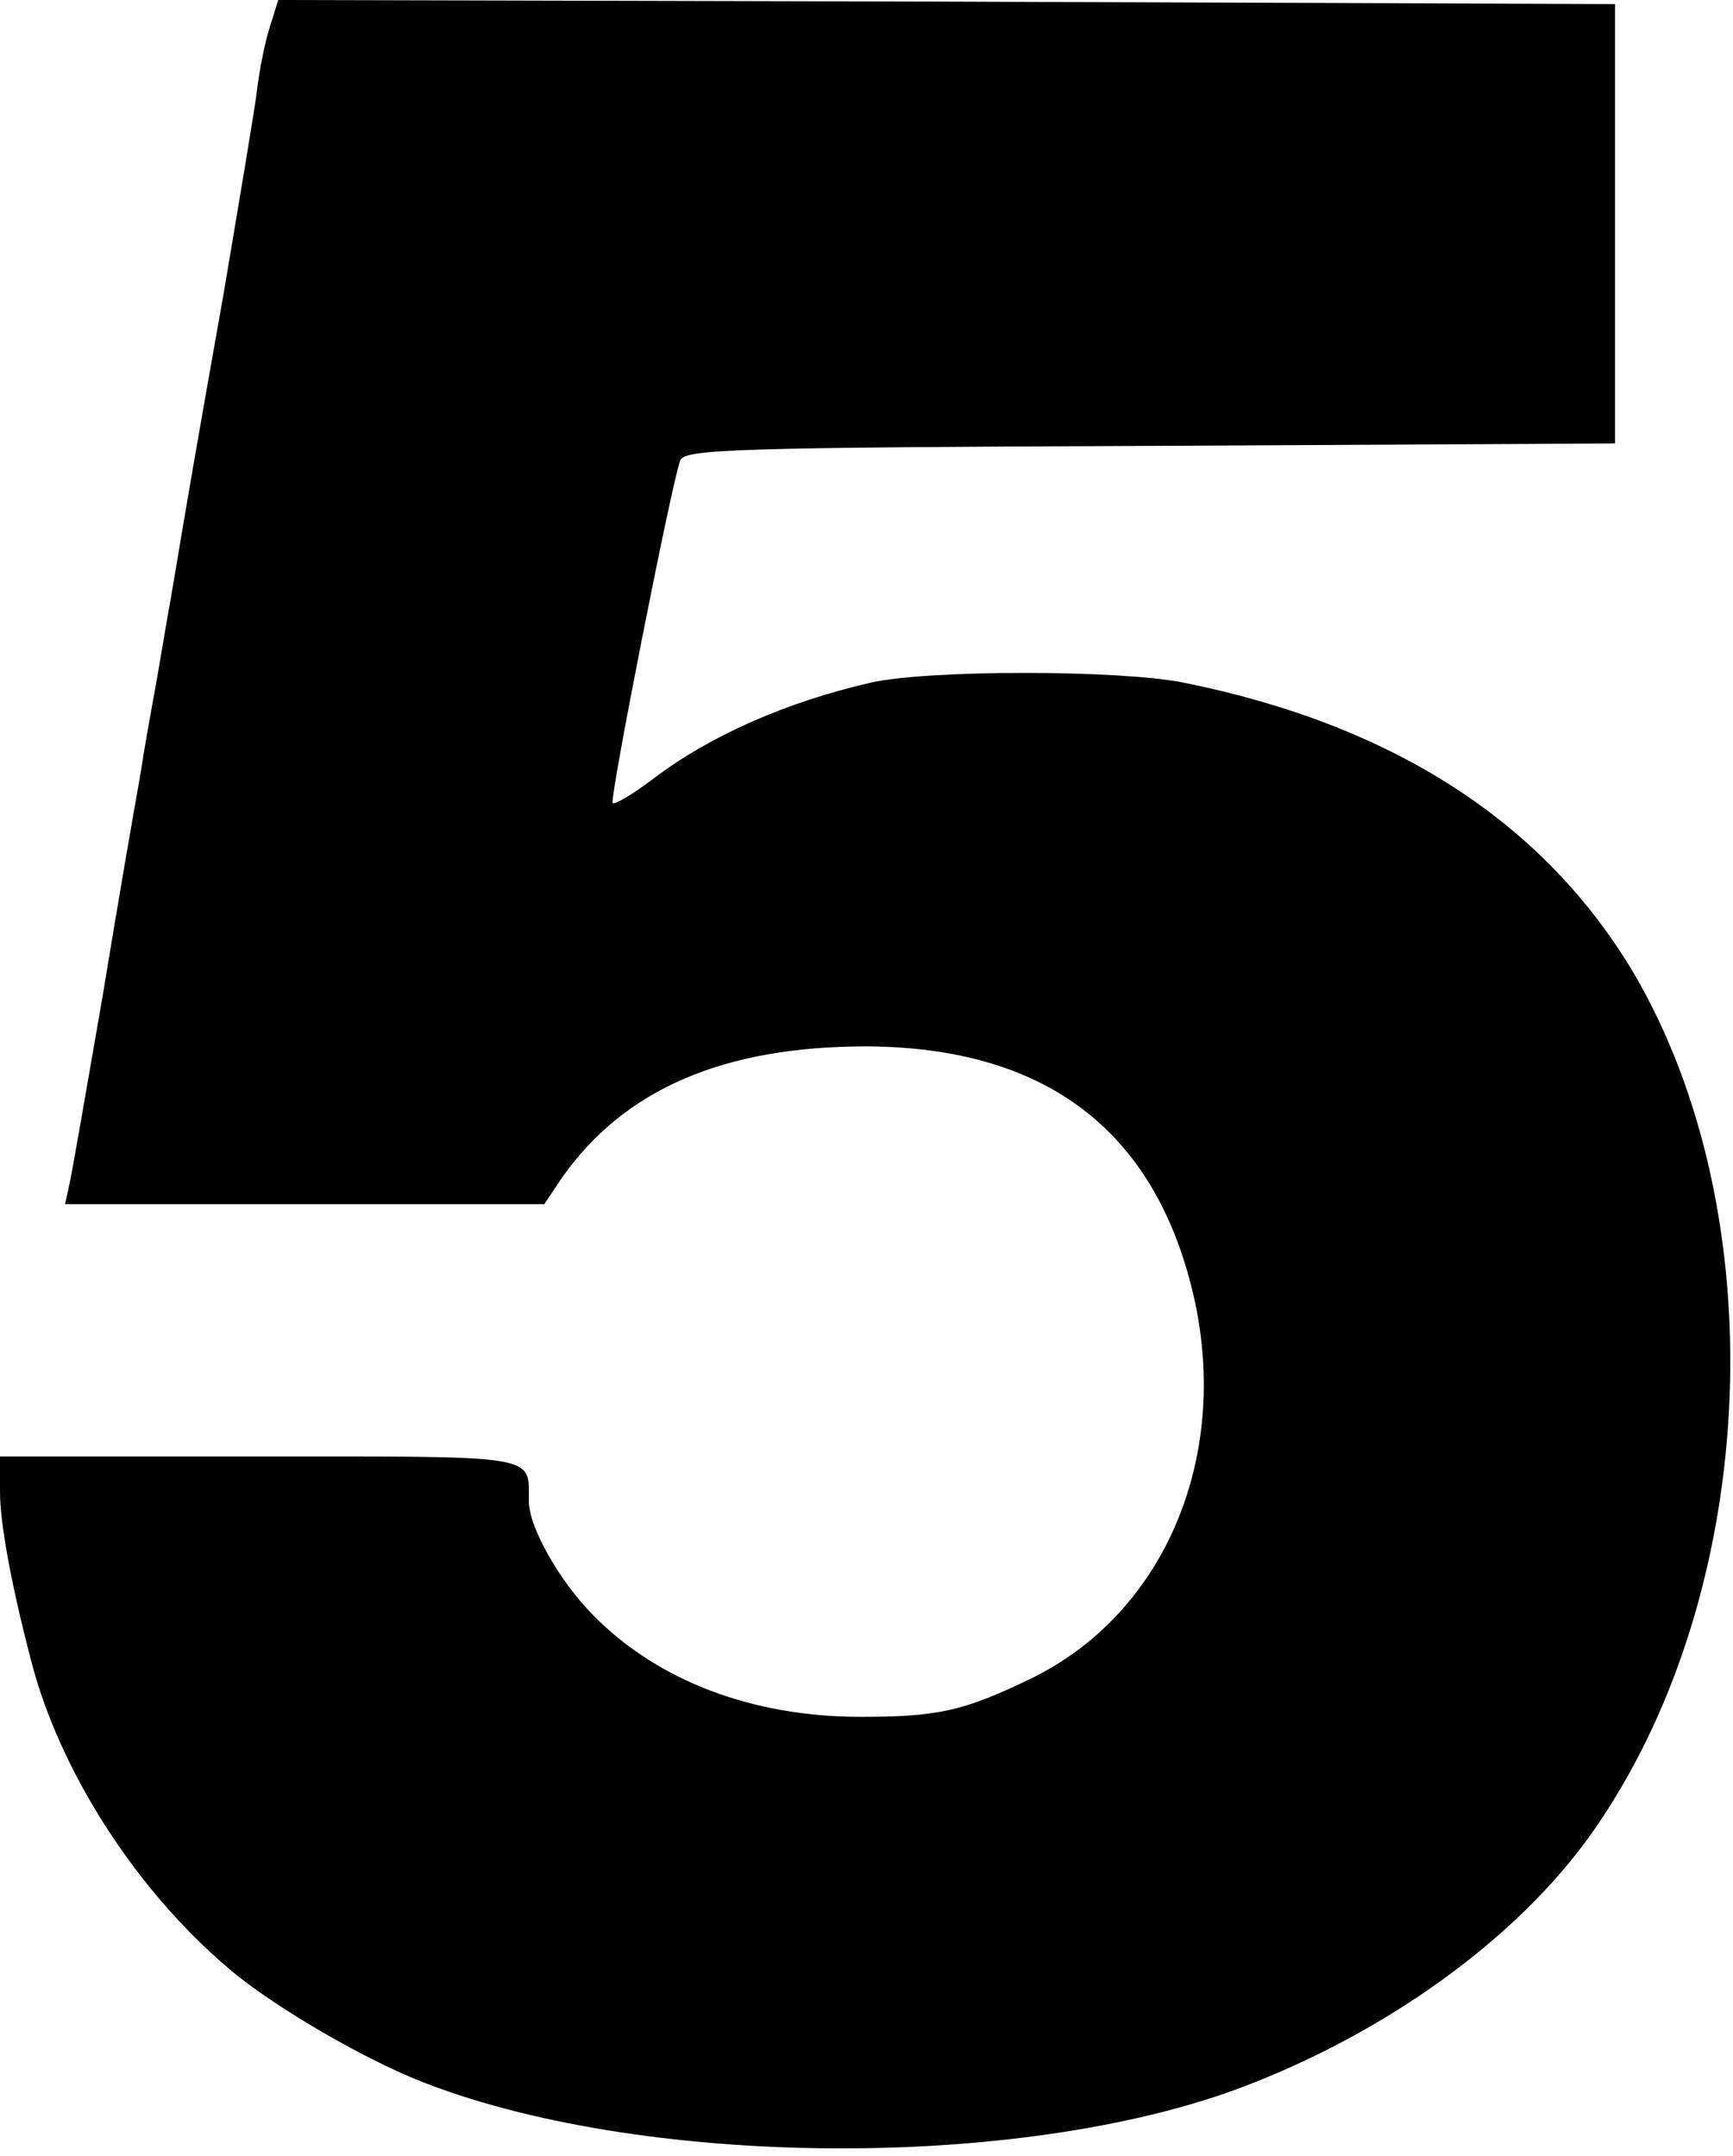
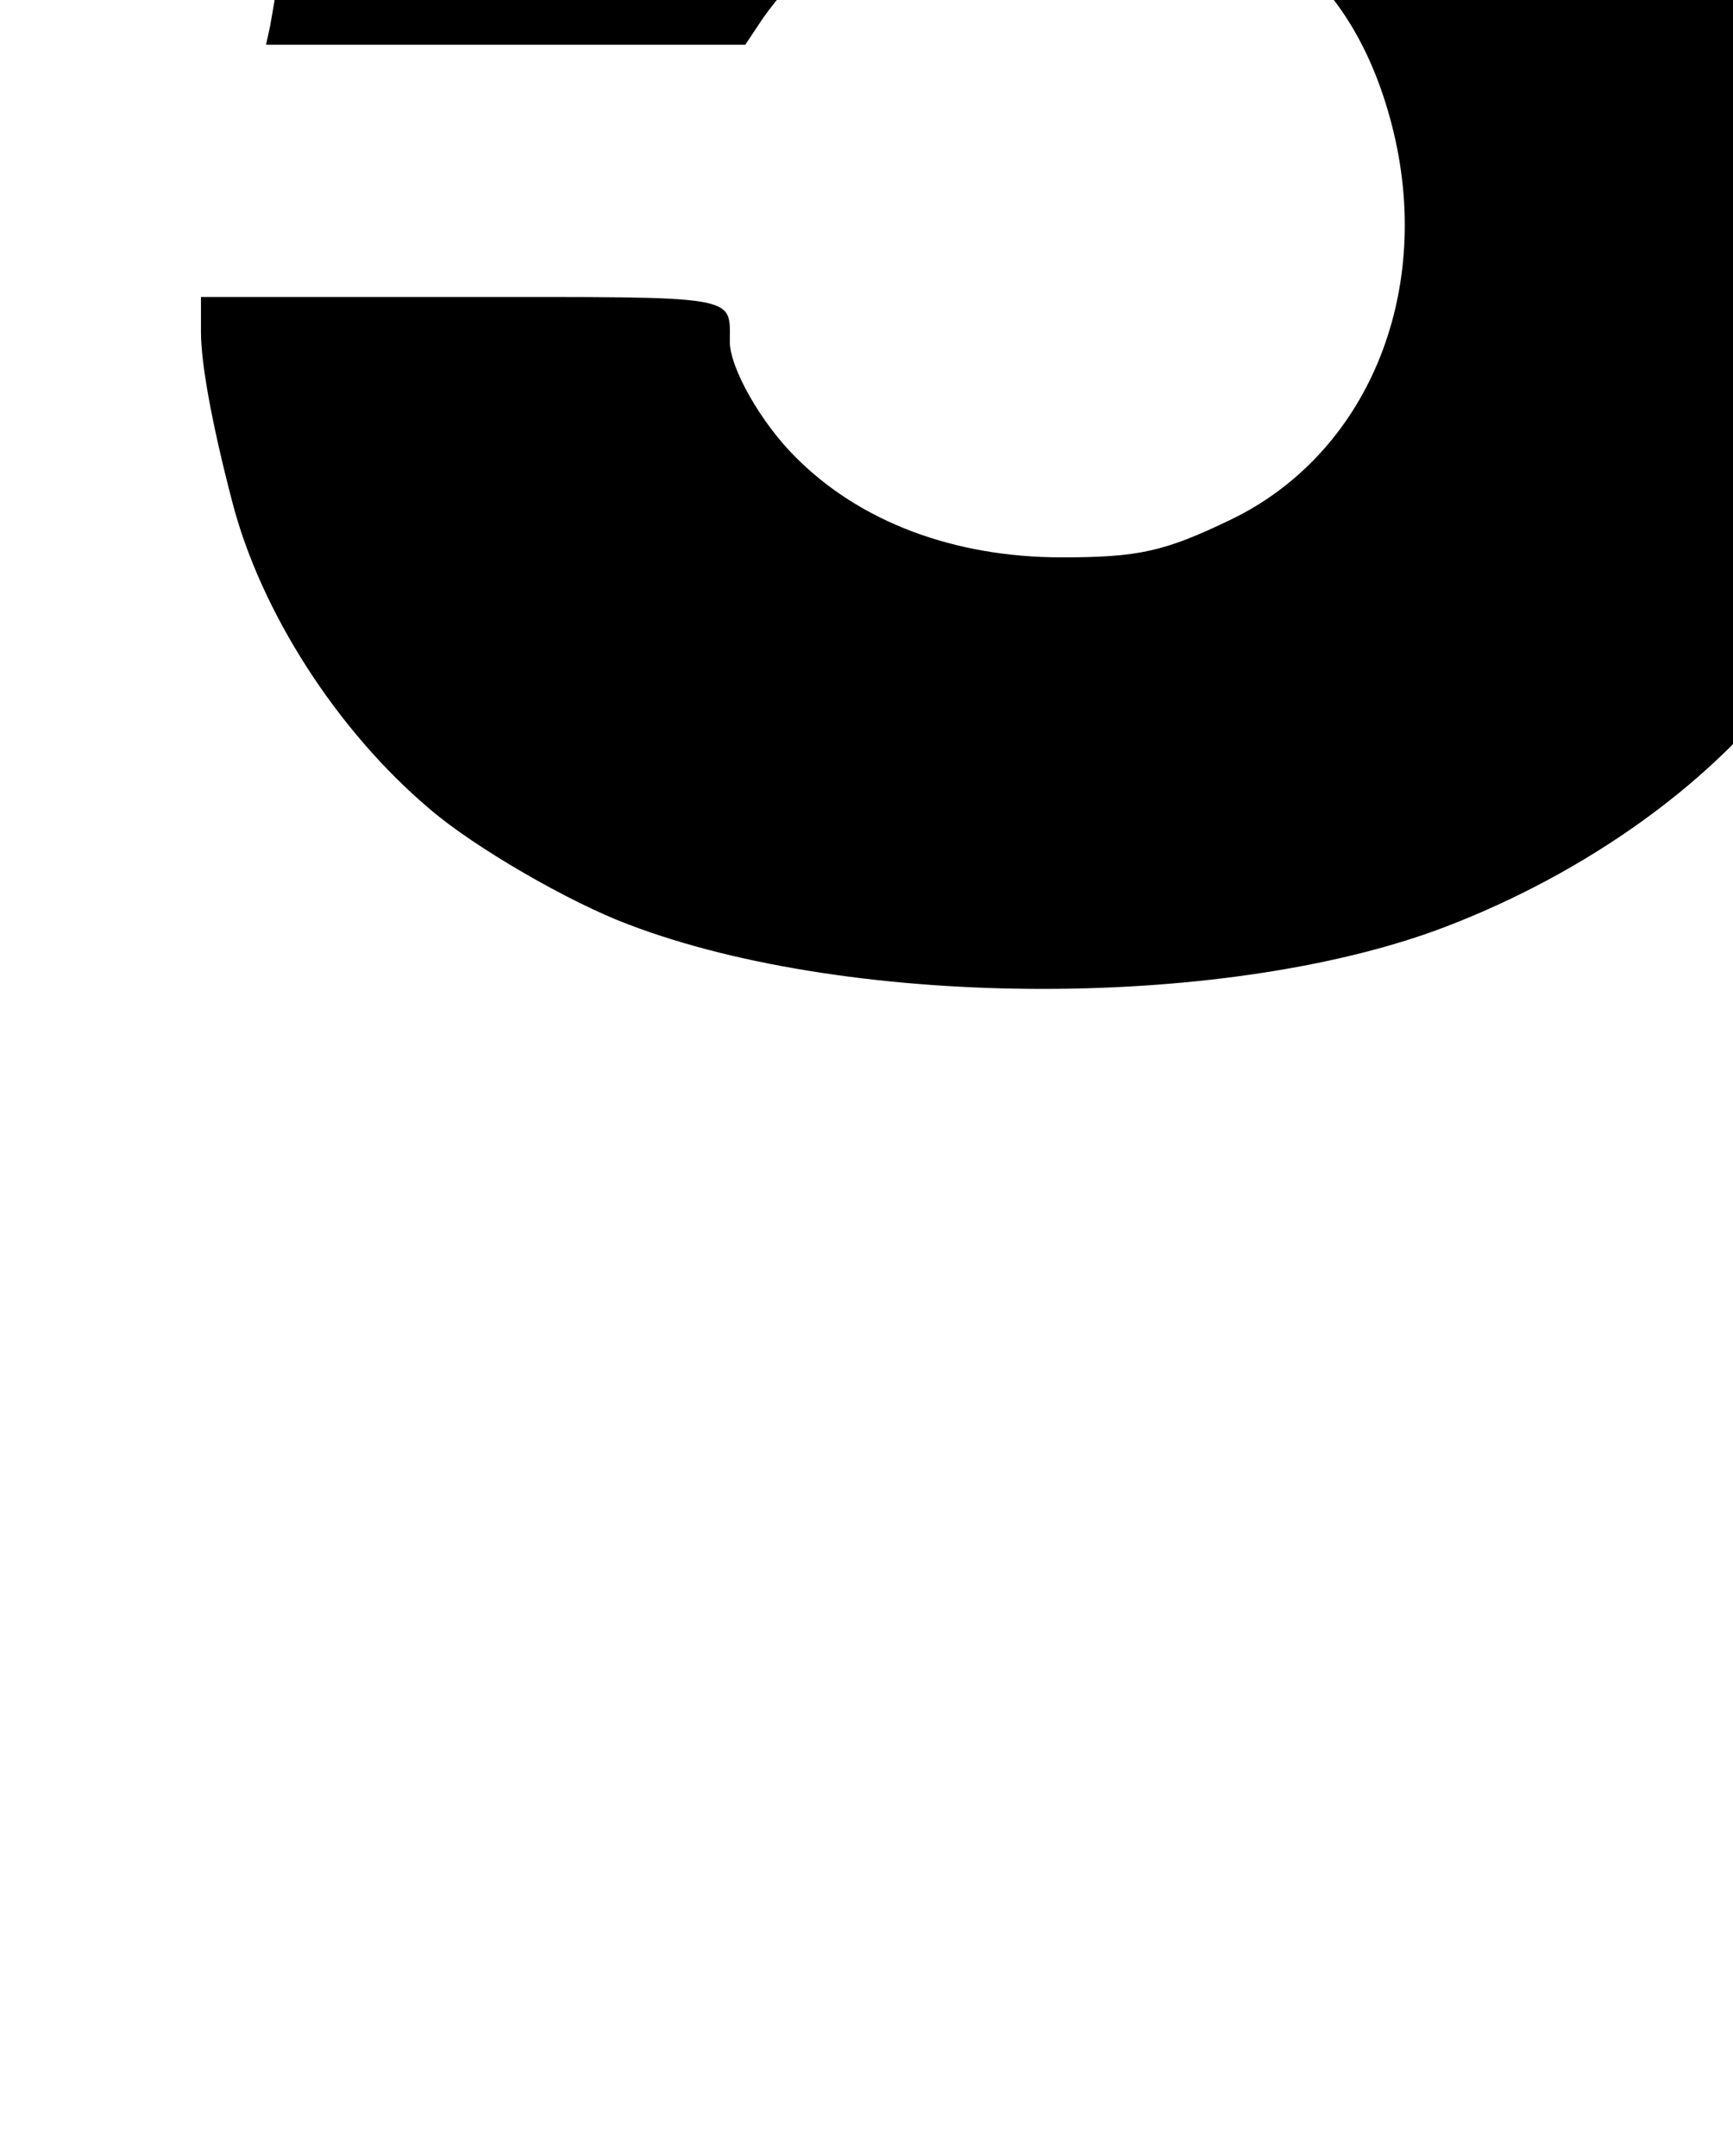
<svg xmlns="http://www.w3.org/2000/svg" version="1.0" width="213pt" height="265pt" viewBox="0 0 213 265" preserveAspectRatio="xMidYMid meet">
  <g transform="translate(0,265) scale(0.1,-0.1)" fill="#000000" stroke="none">
-     <path d="M332 2618 c-6 -18 -13 -53 -16 -78 -3 -25 -22 -137 -41 -250 -35 -197 -43 -244 -65 -375 -6 -33 -14 -82 -19 -110 -5 -27 -14 -77 -19 -110 -6 -33 -27 -154 -46 -270 -20 -115 -38 -220 -41 -232 l-5 -23 294 0 295 0 22 33 c77 109 199 161 374 161 219 -1 353 -102 401 -302 48 -201 -34 -396 -201 -476 -81 -39 -113 -46 -207 -46 -133 0 -249 44 -328 124 -42 42 -80 109 -80 141 0 58 15 55 -331 55 l-319 0 0 -43 c0 -38 13 -111 38 -207 35 -137 130 -284 244 -380 55 -47 171 -114 243 -141 277 -106 747 -106 1015 1 180 71 339 190 426 321 197 292 215 748 42 1043 -110 185 -295 305 -553 357 -79 16 -315 16 -385 0 -104 -24 -197 -65 -267 -118 -25 -19 -47 -32 -50 -30 -4 5 72 391 83 421 5 14 64 16 578 18 l571 3 0 270 0 270 -822 3 -821 2 -10 -32z" />
+     <path d="M332 2618 l-5 -23 294 0 295 0 22 33 c77 109 199 161 374 161 219 -1 353 -102 401 -302 48 -201 -34 -396 -201 -476 -81 -39 -113 -46 -207 -46 -133 0 -249 44 -328 124 -42 42 -80 109 -80 141 0 58 15 55 -331 55 l-319 0 0 -43 c0 -38 13 -111 38 -207 35 -137 130 -284 244 -380 55 -47 171 -114 243 -141 277 -106 747 -106 1015 1 180 71 339 190 426 321 197 292 215 748 42 1043 -110 185 -295 305 -553 357 -79 16 -315 16 -385 0 -104 -24 -197 -65 -267 -118 -25 -19 -47 -32 -50 -30 -4 5 72 391 83 421 5 14 64 16 578 18 l571 3 0 270 0 270 -822 3 -821 2 -10 -32z" />
  </g>
</svg>